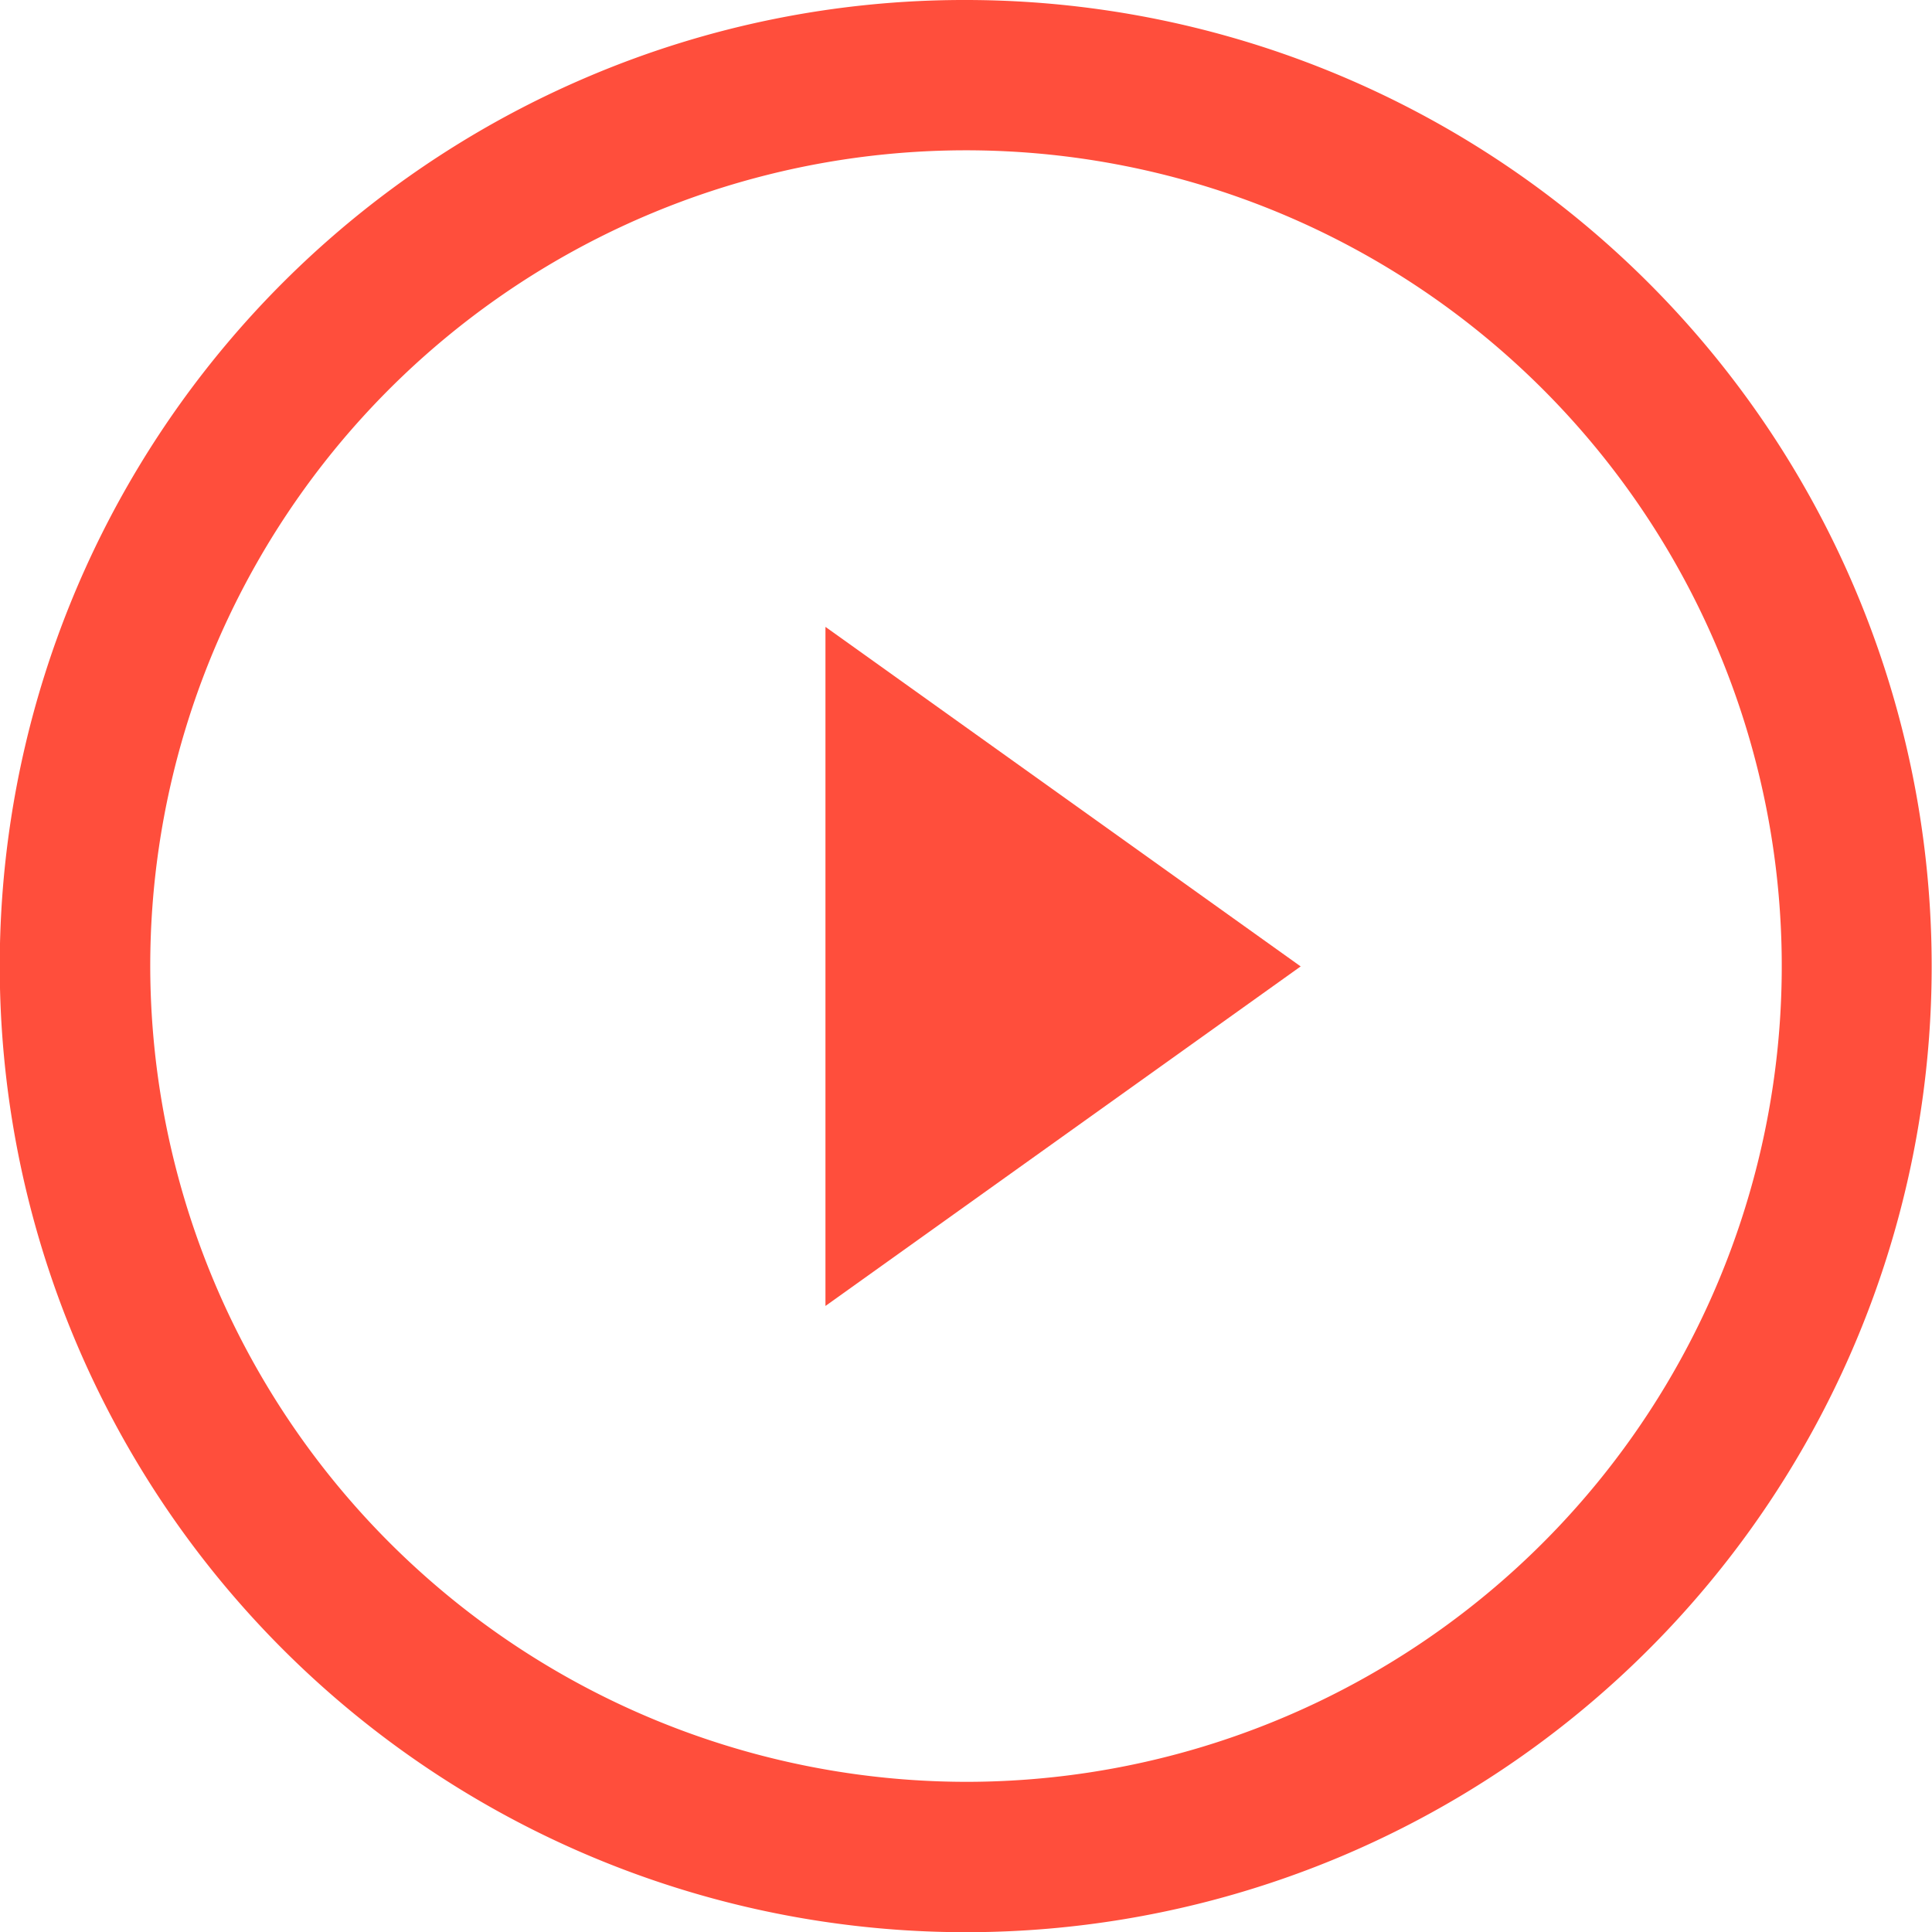
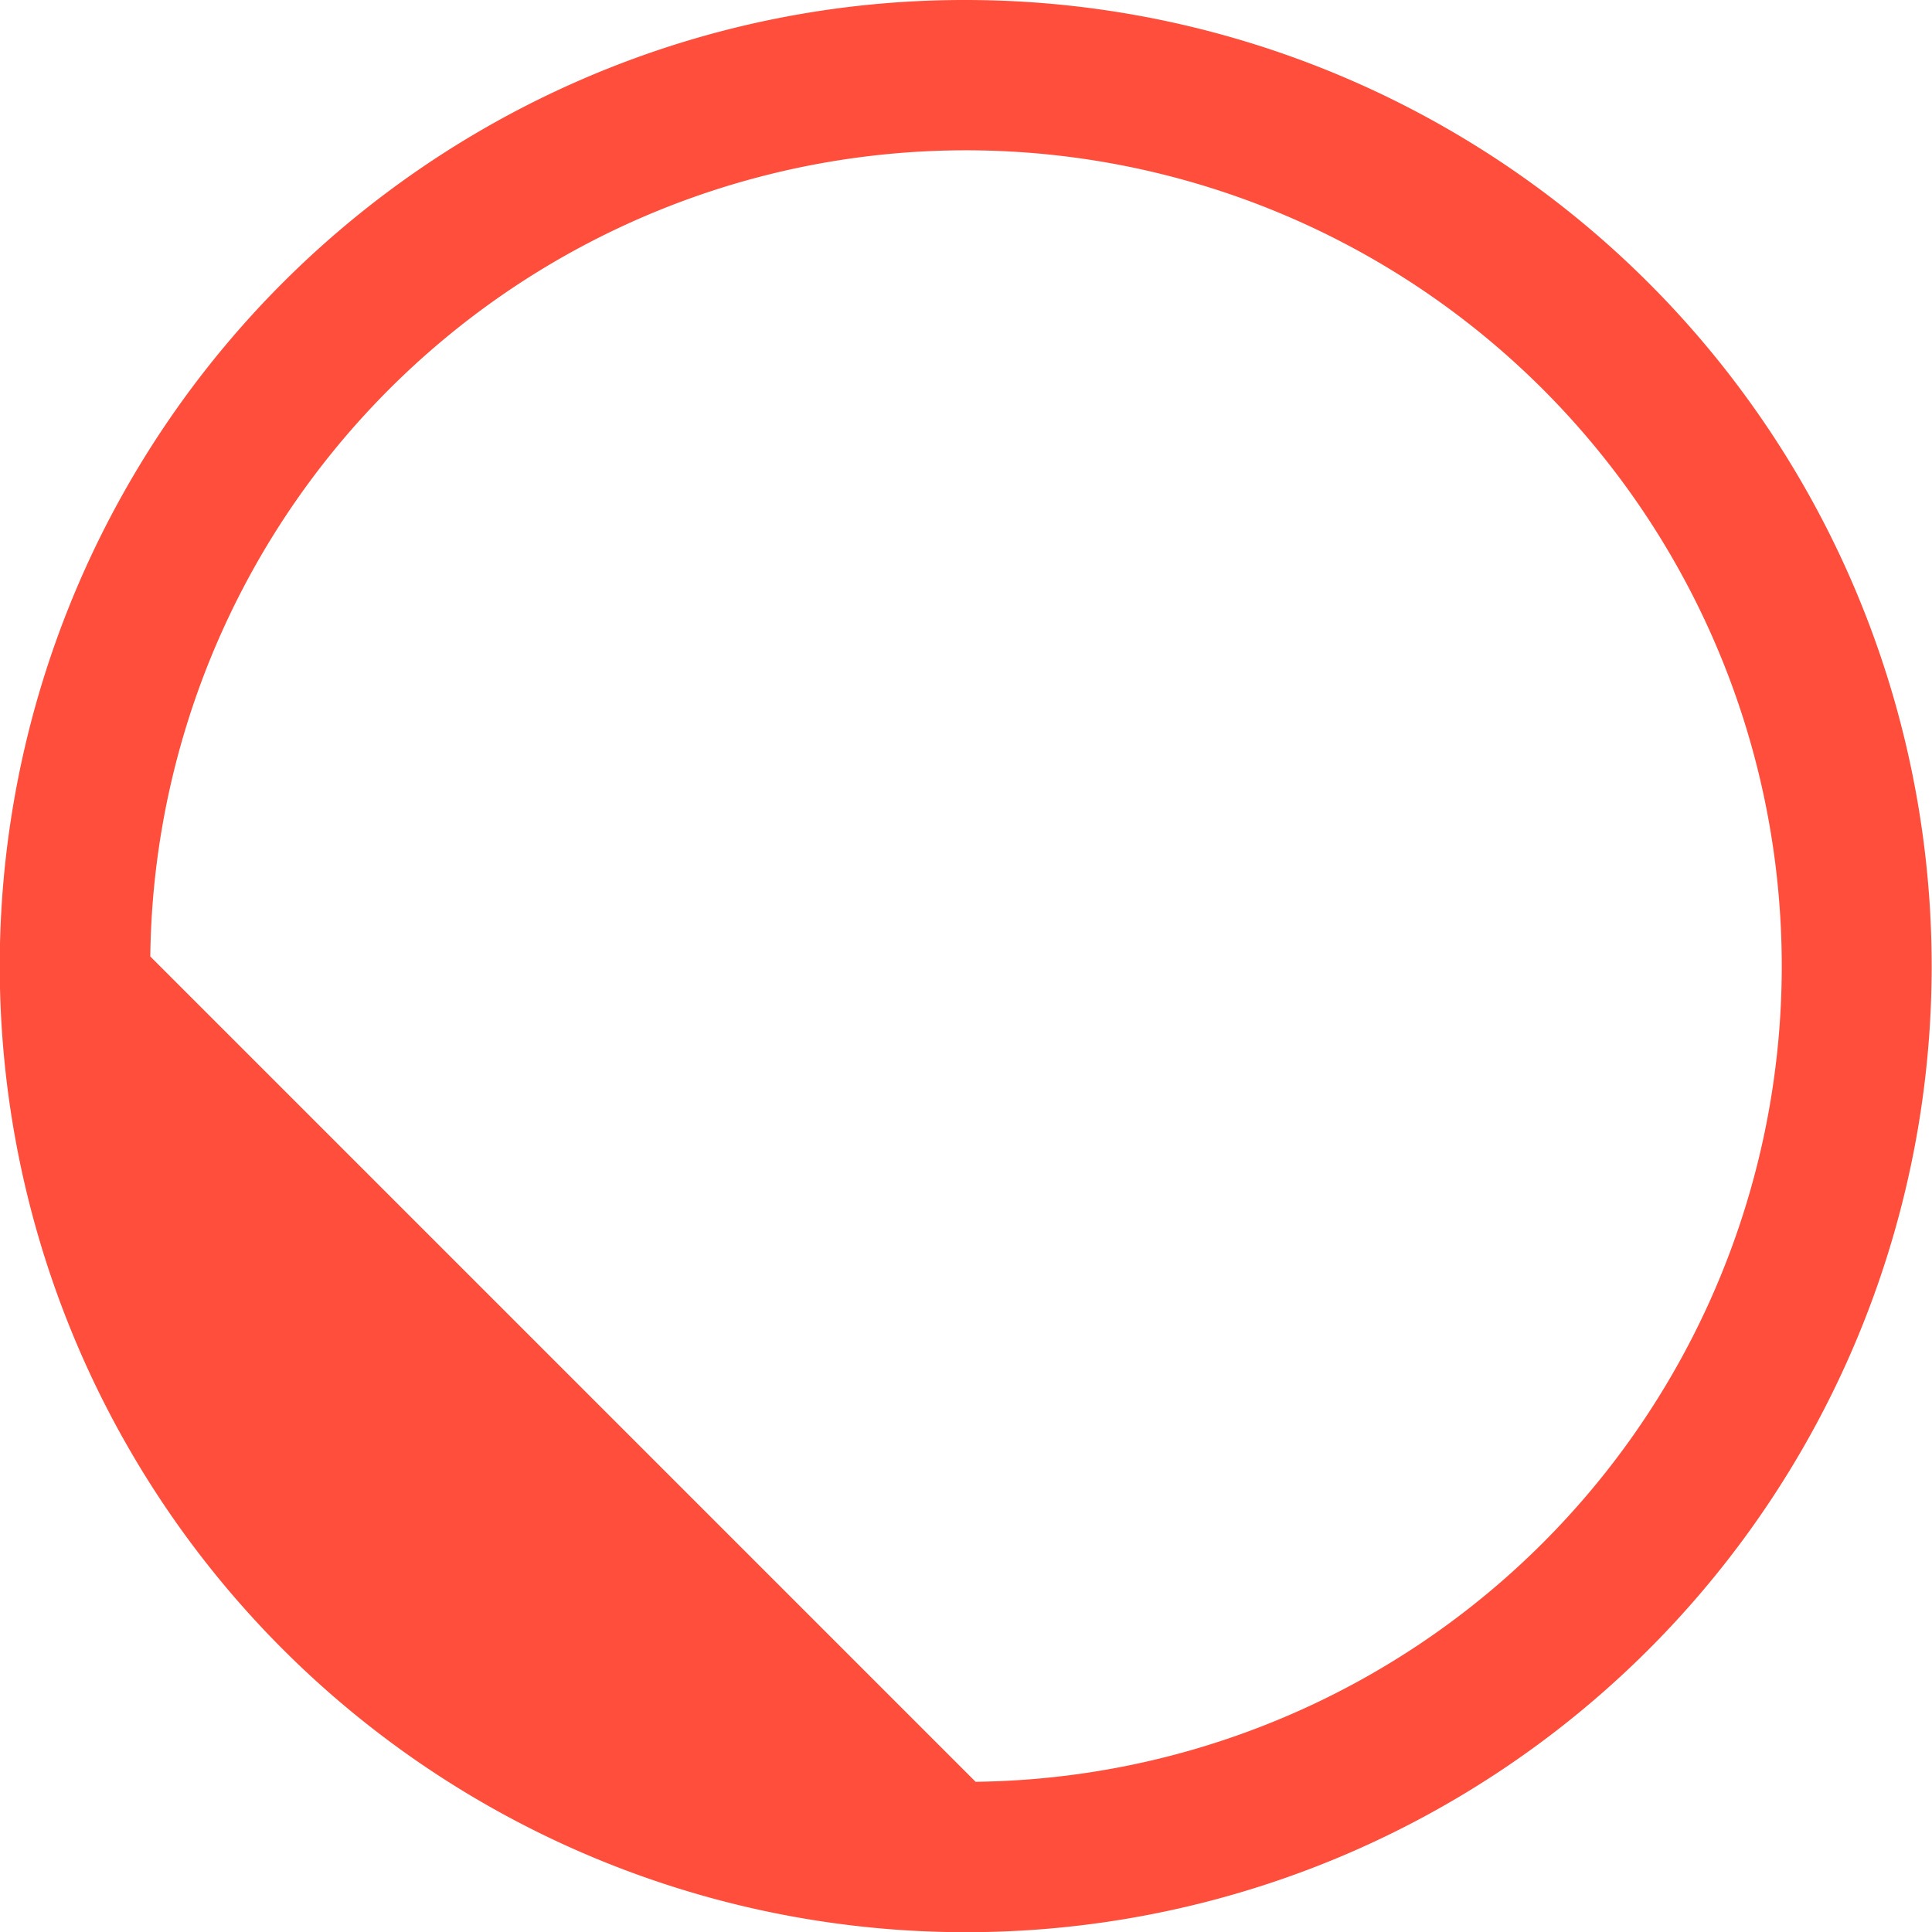
<svg xmlns="http://www.w3.org/2000/svg" width="82.892" height="82.891" viewBox="0 0 82.892 82.891">
  <g id="Group_4689" data-name="Group 4689" transform="translate(-174.946 -213.425)">
-     <path id="Path_1396" data-name="Path 1396" d="M38.946-1.5A40.455,40.455,0,0,1,54.69,76.211,40.455,40.455,0,0,1,23.2,1.679,40.2,40.2,0,0,1,38.946-1.5Zm0,76.449a36,36,0,1,0-36-36A36.044,36.044,0,0,0,38.946,74.949Z" transform="translate(177.446 215.925)" fill="#ff4e3c" stroke="#ff4e3c" stroke-width="2" />
-     <path id="Path_94" data-name="Path 94" d="M10956.391,4855.879v-29.136l20.389,14.568Z" transform="translate(-10746.029 -4586.422)" fill="#ff4e3c" />
+     <path id="Path_1396" data-name="Path 1396" d="M38.946-1.5A40.455,40.455,0,0,1,54.69,76.211,40.455,40.455,0,0,1,23.2,1.679,40.2,40.2,0,0,1,38.946-1.5Zm0,76.449a36,36,0,1,0-36-36Z" transform="translate(177.446 215.925)" fill="#ff4e3c" stroke="#ff4e3c" stroke-width="2" />
  </g>
</svg>